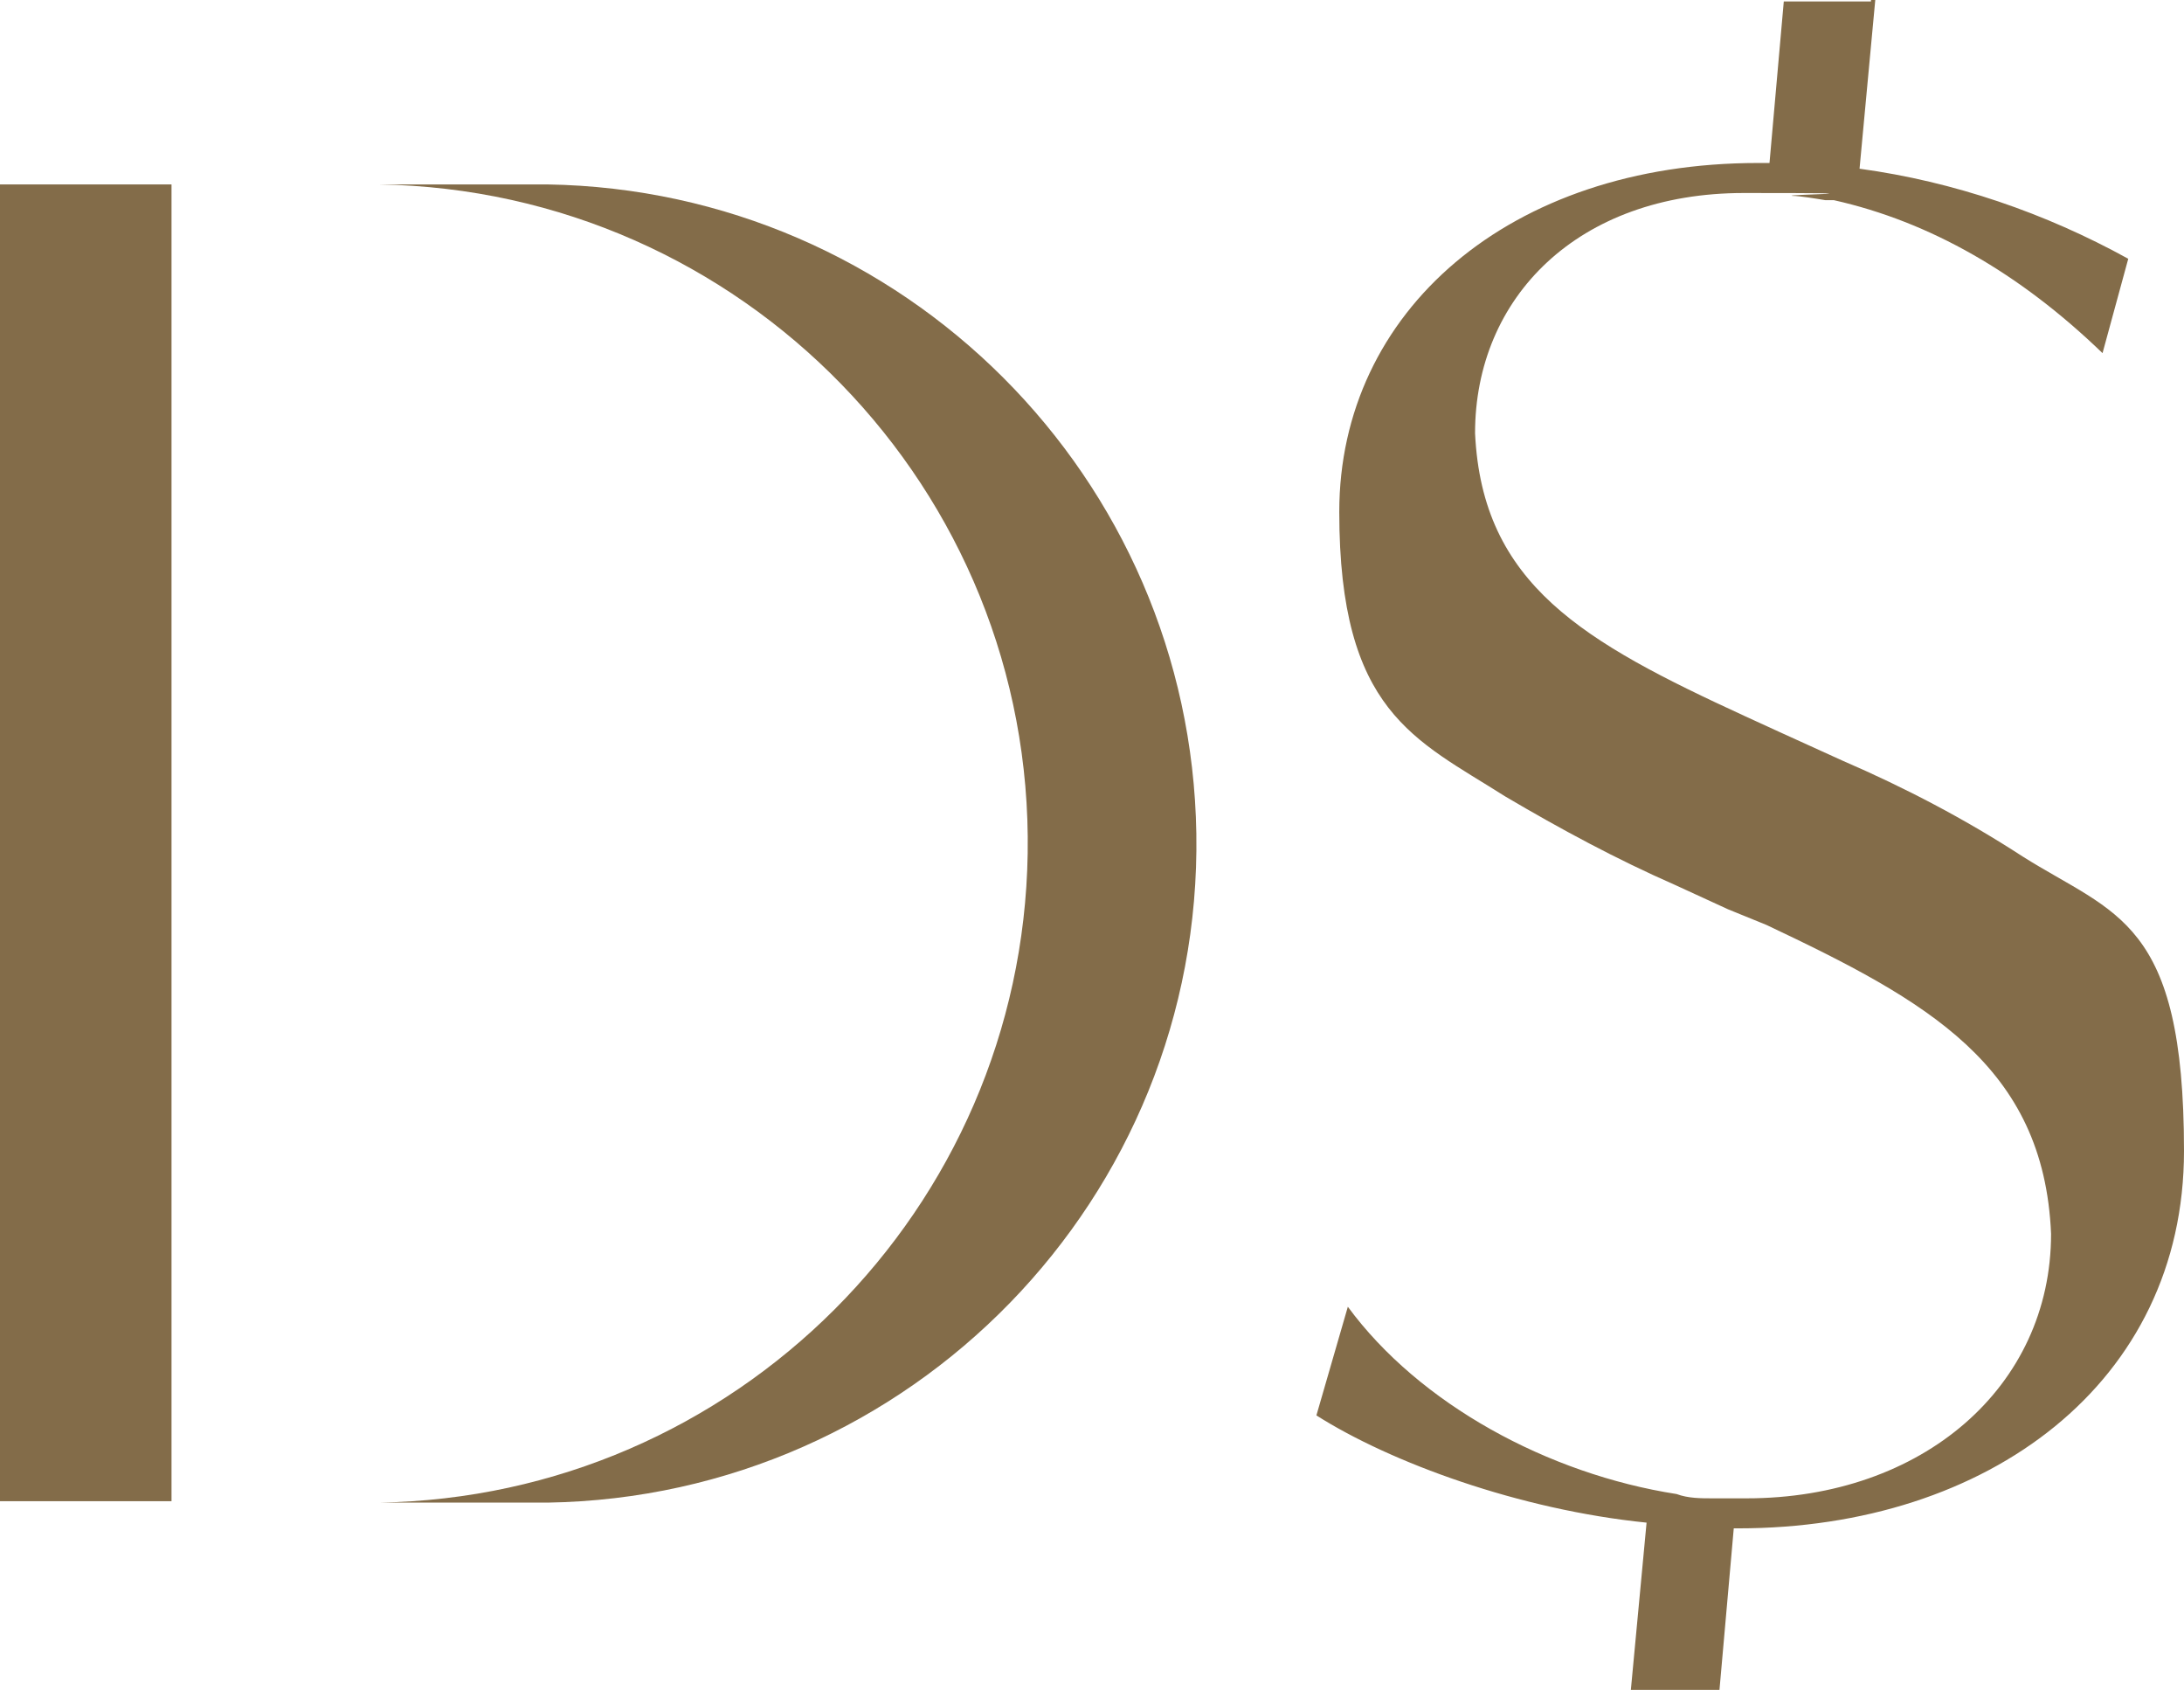
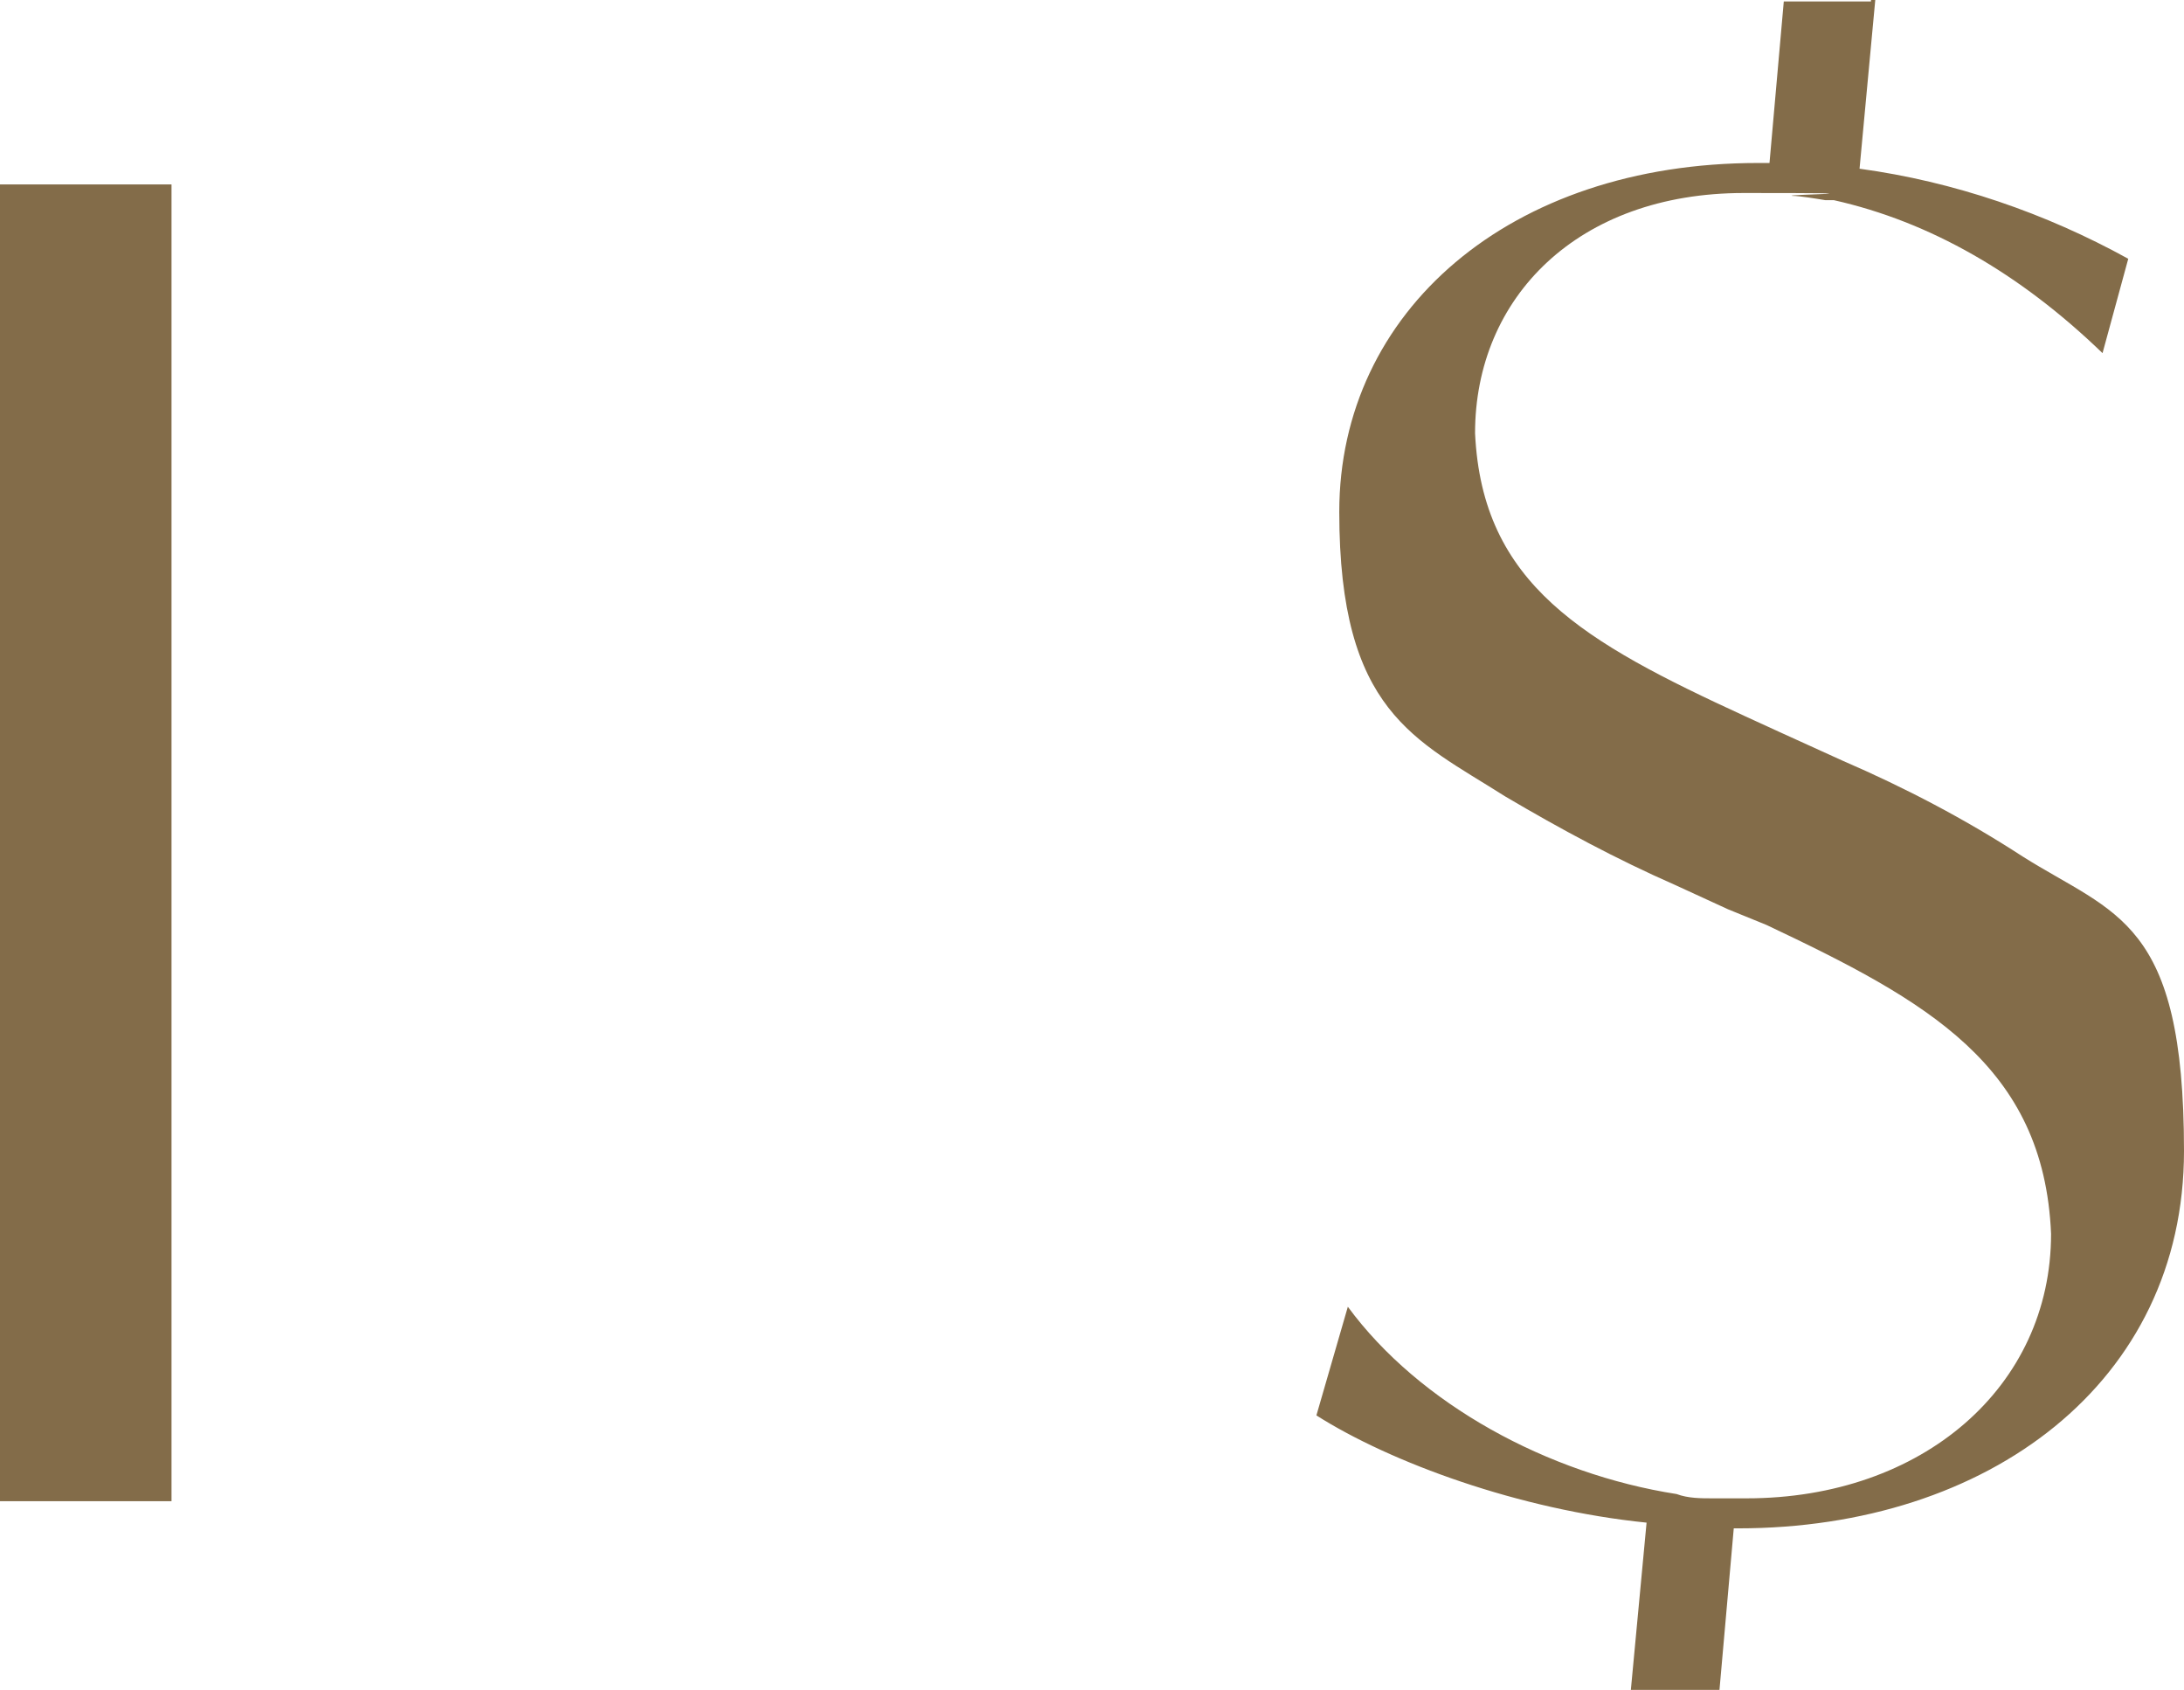
<svg xmlns="http://www.w3.org/2000/svg" version="1.1" viewBox="0 0 152.8 118.2">
  <defs>
    <style>
      .cls-1 {
        fill: #836c49;
      }

      .cls-2 {
        fill: none;
        stroke: #836c49;
        stroke-miterlimit: 10;
        stroke-width: 12px;
      }
    </style>
  </defs>
  <g>
    <g id="Layer_1">
-       <path class="cls-1" d="M38.3,12.9h-11.8c25.4.4,45.8,21.3,45.4,46.8-.4,24.9-20.5,45-45.4,45.4h11.8c25.4-.4,45.8-21.3,45.4-46.8-.4-24.9-20.5-45-45.4-45.4Z" />
      <path class="cls-1" d="M130.9.1h-6.1l-1,11.3h-.8c-17.4,0-29.3,10.4-29.3,24.4s5.3,15.9,11.6,19.9c3.9,2.3,7.8,4.4,11.9,6.2l3.7,1.7,2.7,1.1c11.2,5.3,19.4,9.8,19.9,21.6,0,10.7-9,18.5-21.3,18.5h-2.4c-.8,0-1.7,0-2.5-.3-9-1.4-18-6.3-23-13.1l-2.2,7.6c5.2,3.3,14.2,6.6,23.1,7.5l-1.1,11.7h6.2l1-11.3h.3c17.5,0,31.2-10.2,31.2-26.4s-4.8-16.5-11.3-20.6c-4-2.6-8.2-4.8-12.6-6.7l-4.4-2-2.4-1.1c-11.3-5.2-18.4-9.2-18.9-19.8,0-9.5,7.2-16.8,18.8-16.8s2.6.1,3.4.2c.5,0,1.7.2,2.3.3h.6c6.7,1.5,13,5.1,18.8,10.7l1.8-6.6c-5.8-3.2-12.2-5.4-18.8-6.3l1.1-11.8h-.3Z" />
      <line class="cls-2" x1="6" y1="12.9" x2="6" y2="105" />
    </g>
  </g>
</svg>